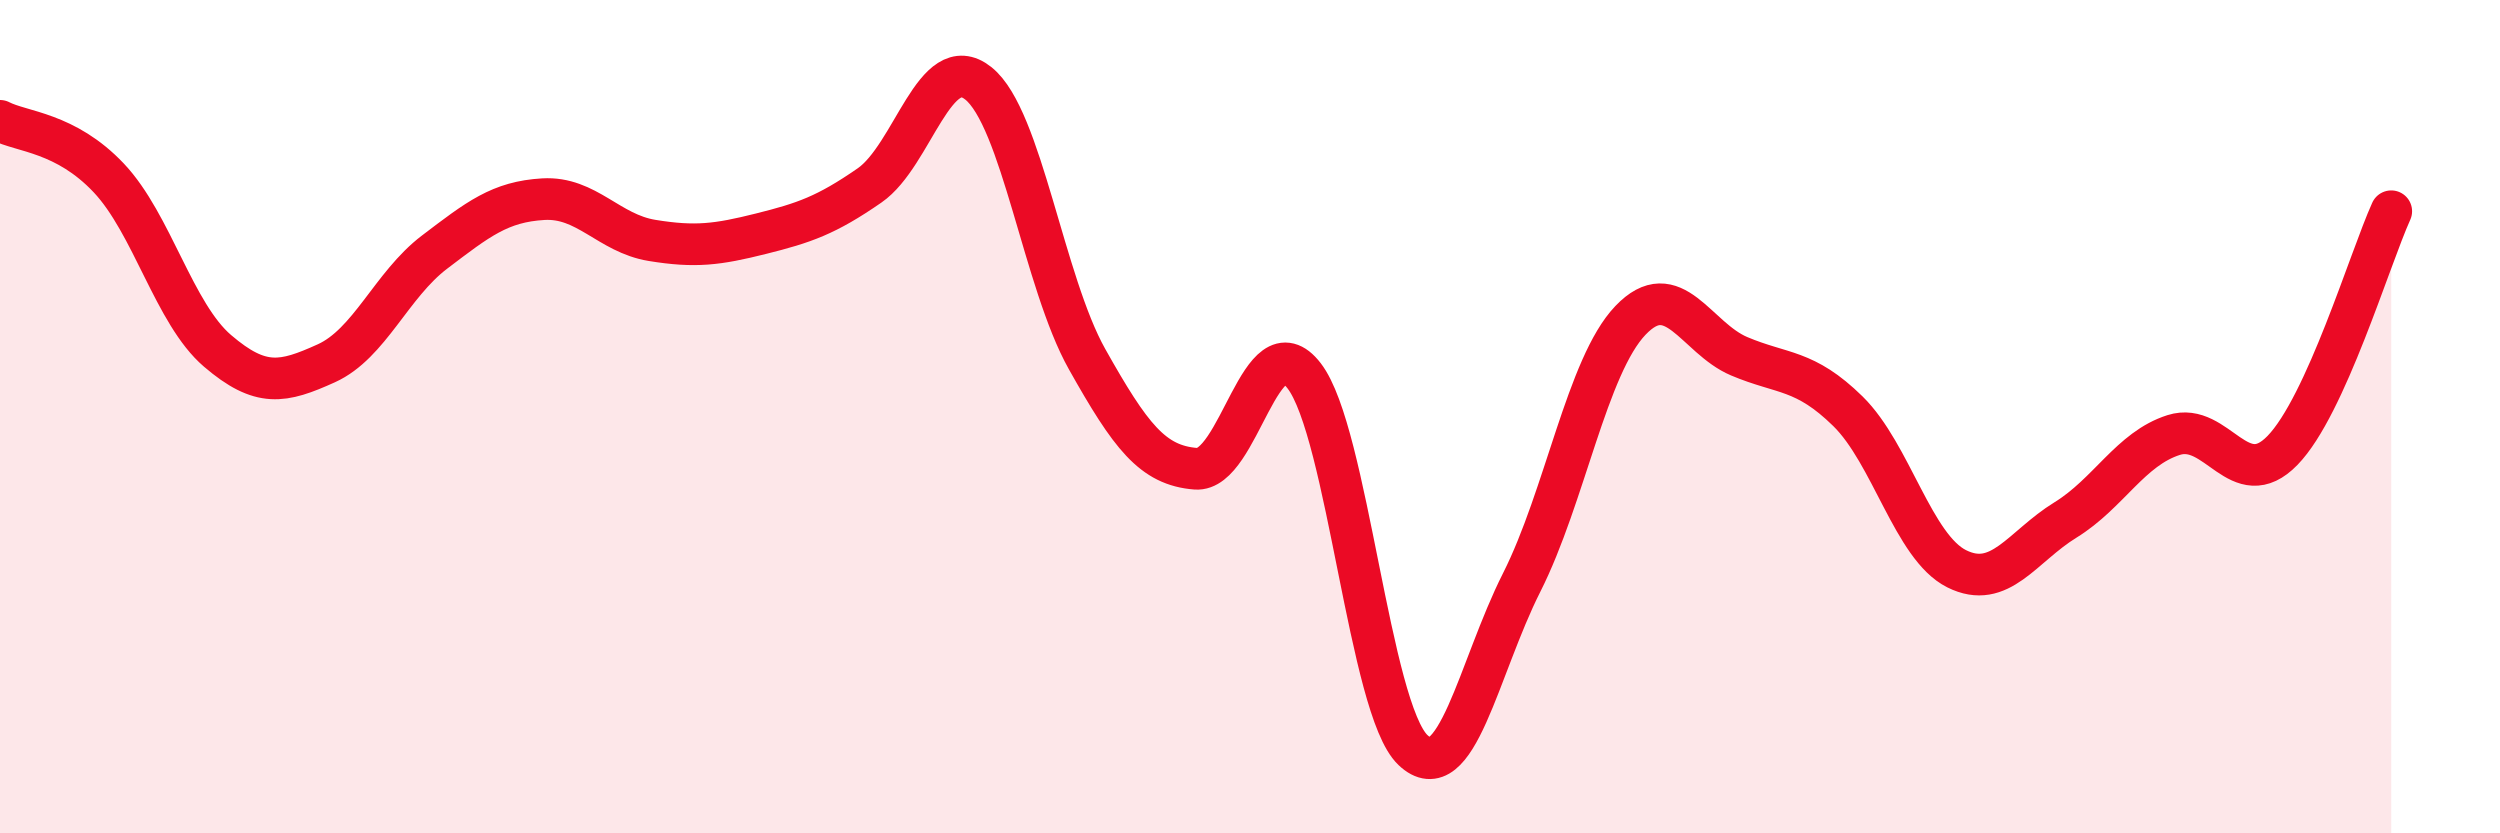
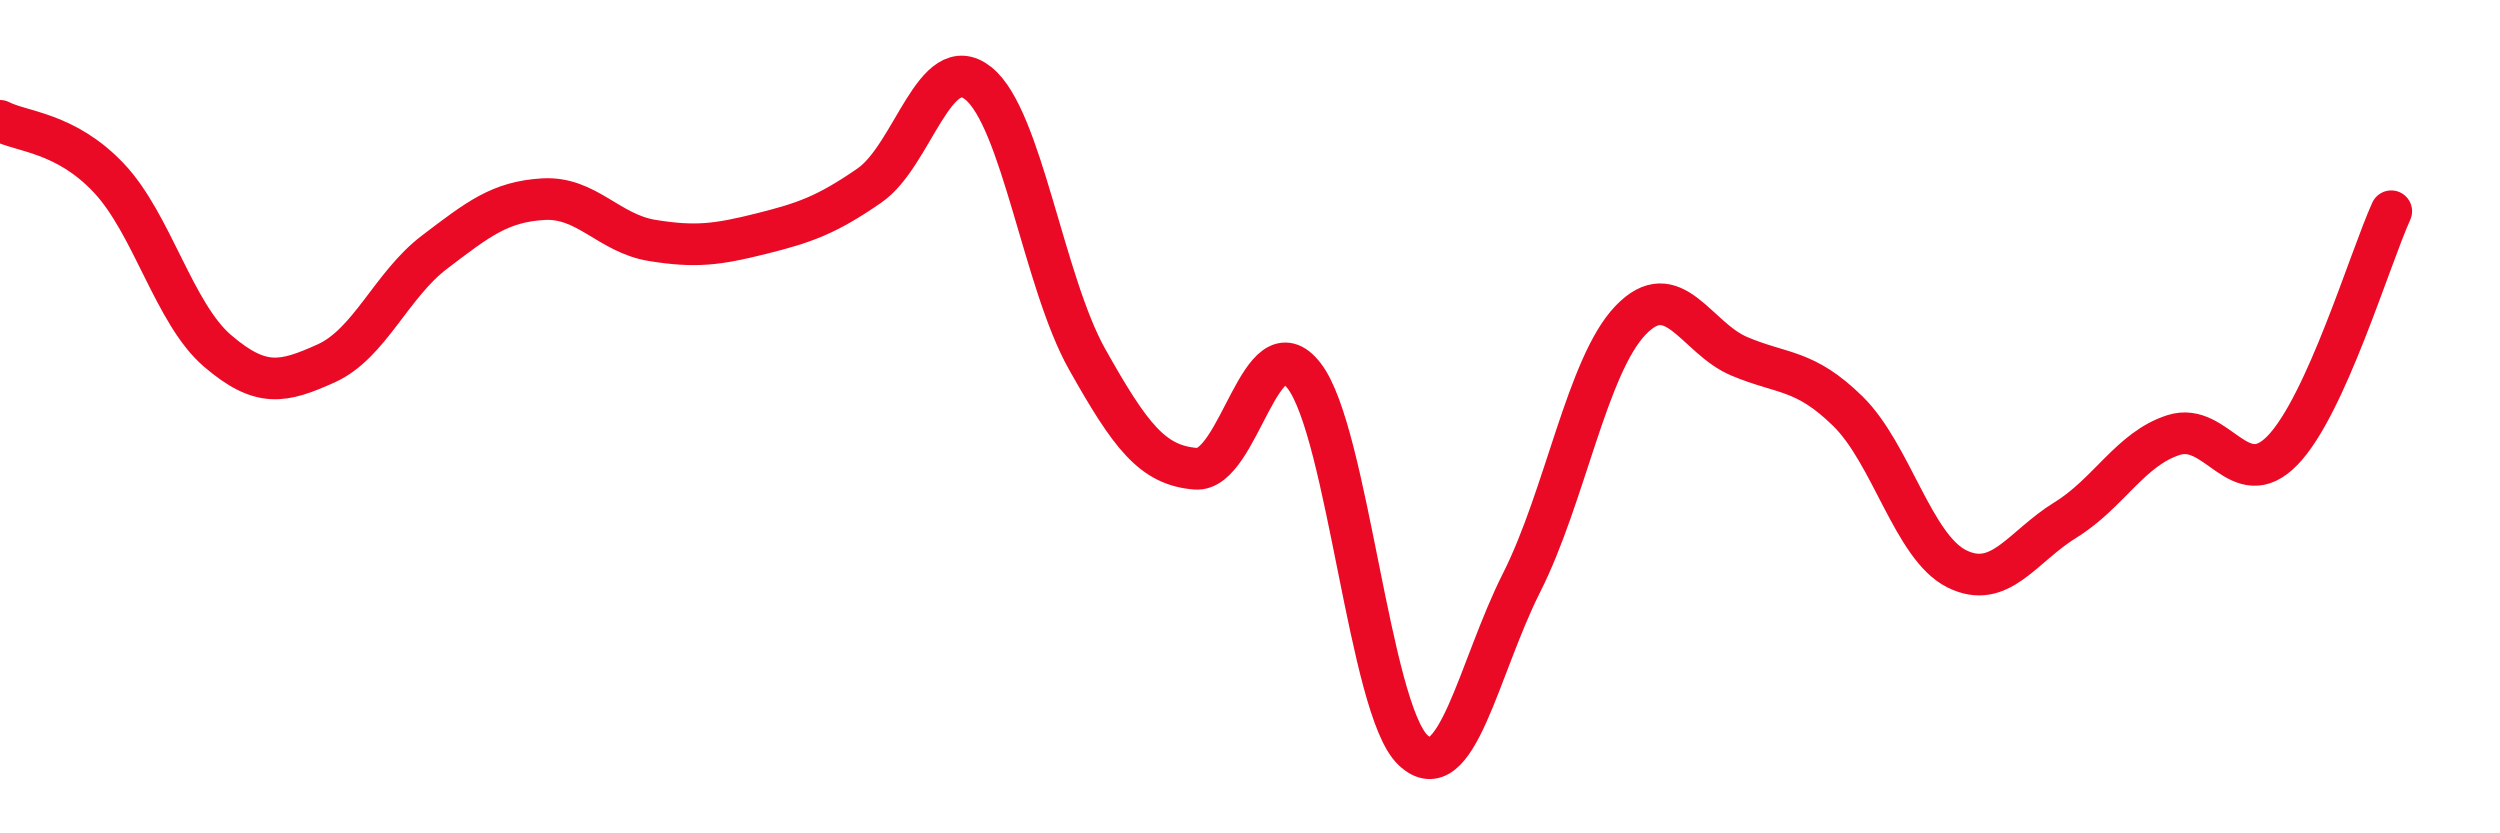
<svg xmlns="http://www.w3.org/2000/svg" width="60" height="20" viewBox="0 0 60 20">
-   <path d="M 0,2.9 C 0.52,3.17 1.57,3.17 2.61,4.27 C 3.65,5.37 4.18,7.53 5.22,8.42 C 6.26,9.31 6.79,9.19 7.83,8.72 C 8.87,8.25 9.39,6.84 10.43,6.05 C 11.47,5.26 12,4.84 13.04,4.78 C 14.08,4.72 14.61,5.6 15.65,5.77 C 16.69,5.94 17.22,5.87 18.26,5.61 C 19.3,5.35 19.83,5.17 20.87,4.45 C 21.91,3.73 22.44,1.17 23.48,2 C 24.52,2.83 25.05,6.77 26.09,8.62 C 27.13,10.47 27.66,11.17 28.7,11.25 C 29.74,11.33 30.26,7.67 31.3,9.02 C 32.34,10.37 32.87,17.01 33.91,18 C 34.95,18.99 35.48,16.04 36.52,13.98 C 37.56,11.92 38.09,8.78 39.13,7.69 C 40.17,6.6 40.7,8.11 41.74,8.55 C 42.78,8.99 43.31,8.85 44.35,9.87 C 45.39,10.89 45.92,13.13 46.96,13.65 C 48,14.17 48.53,13.12 49.57,12.48 C 50.61,11.84 51.13,10.77 52.17,10.44 C 53.21,10.11 53.74,11.88 54.78,10.81 C 55.82,9.74 56.87,6.22 57.39,5.07L57.39 20L0 20Z" fill="#EB0A25" opacity="0.1" stroke-linecap="round" stroke-linejoin="round" />
  <path d="M 0,2.9 C 0.52,3.17 1.57,3.17 2.61,4.27 C 3.65,5.37 4.18,7.53 5.22,8.42 C 6.26,9.31 6.79,9.19 7.83,8.72 C 8.87,8.25 9.39,6.84 10.43,6.05 C 11.47,5.26 12,4.84 13.04,4.78 C 14.08,4.72 14.61,5.6 15.65,5.77 C 16.69,5.94 17.22,5.87 18.26,5.61 C 19.3,5.35 19.83,5.17 20.87,4.45 C 21.91,3.73 22.44,1.17 23.48,2 C 24.52,2.83 25.05,6.77 26.09,8.62 C 27.13,10.47 27.66,11.17 28.7,11.25 C 29.74,11.33 30.26,7.67 31.3,9.02 C 32.34,10.37 32.87,17.01 33.91,18 C 34.95,18.99 35.48,16.04 36.52,13.98 C 37.56,11.92 38.09,8.78 39.13,7.69 C 40.17,6.6 40.7,8.11 41.74,8.55 C 42.78,8.99 43.31,8.85 44.35,9.87 C 45.39,10.89 45.92,13.13 46.96,13.65 C 48,14.17 48.53,13.12 49.57,12.48 C 50.61,11.84 51.13,10.77 52.17,10.44 C 53.21,10.11 53.74,11.88 54.78,10.81 C 55.82,9.74 56.87,6.22 57.39,5.07" stroke="#EB0A25" stroke-width="1" fill="none" stroke-linecap="round" stroke-linejoin="round" />
</svg>